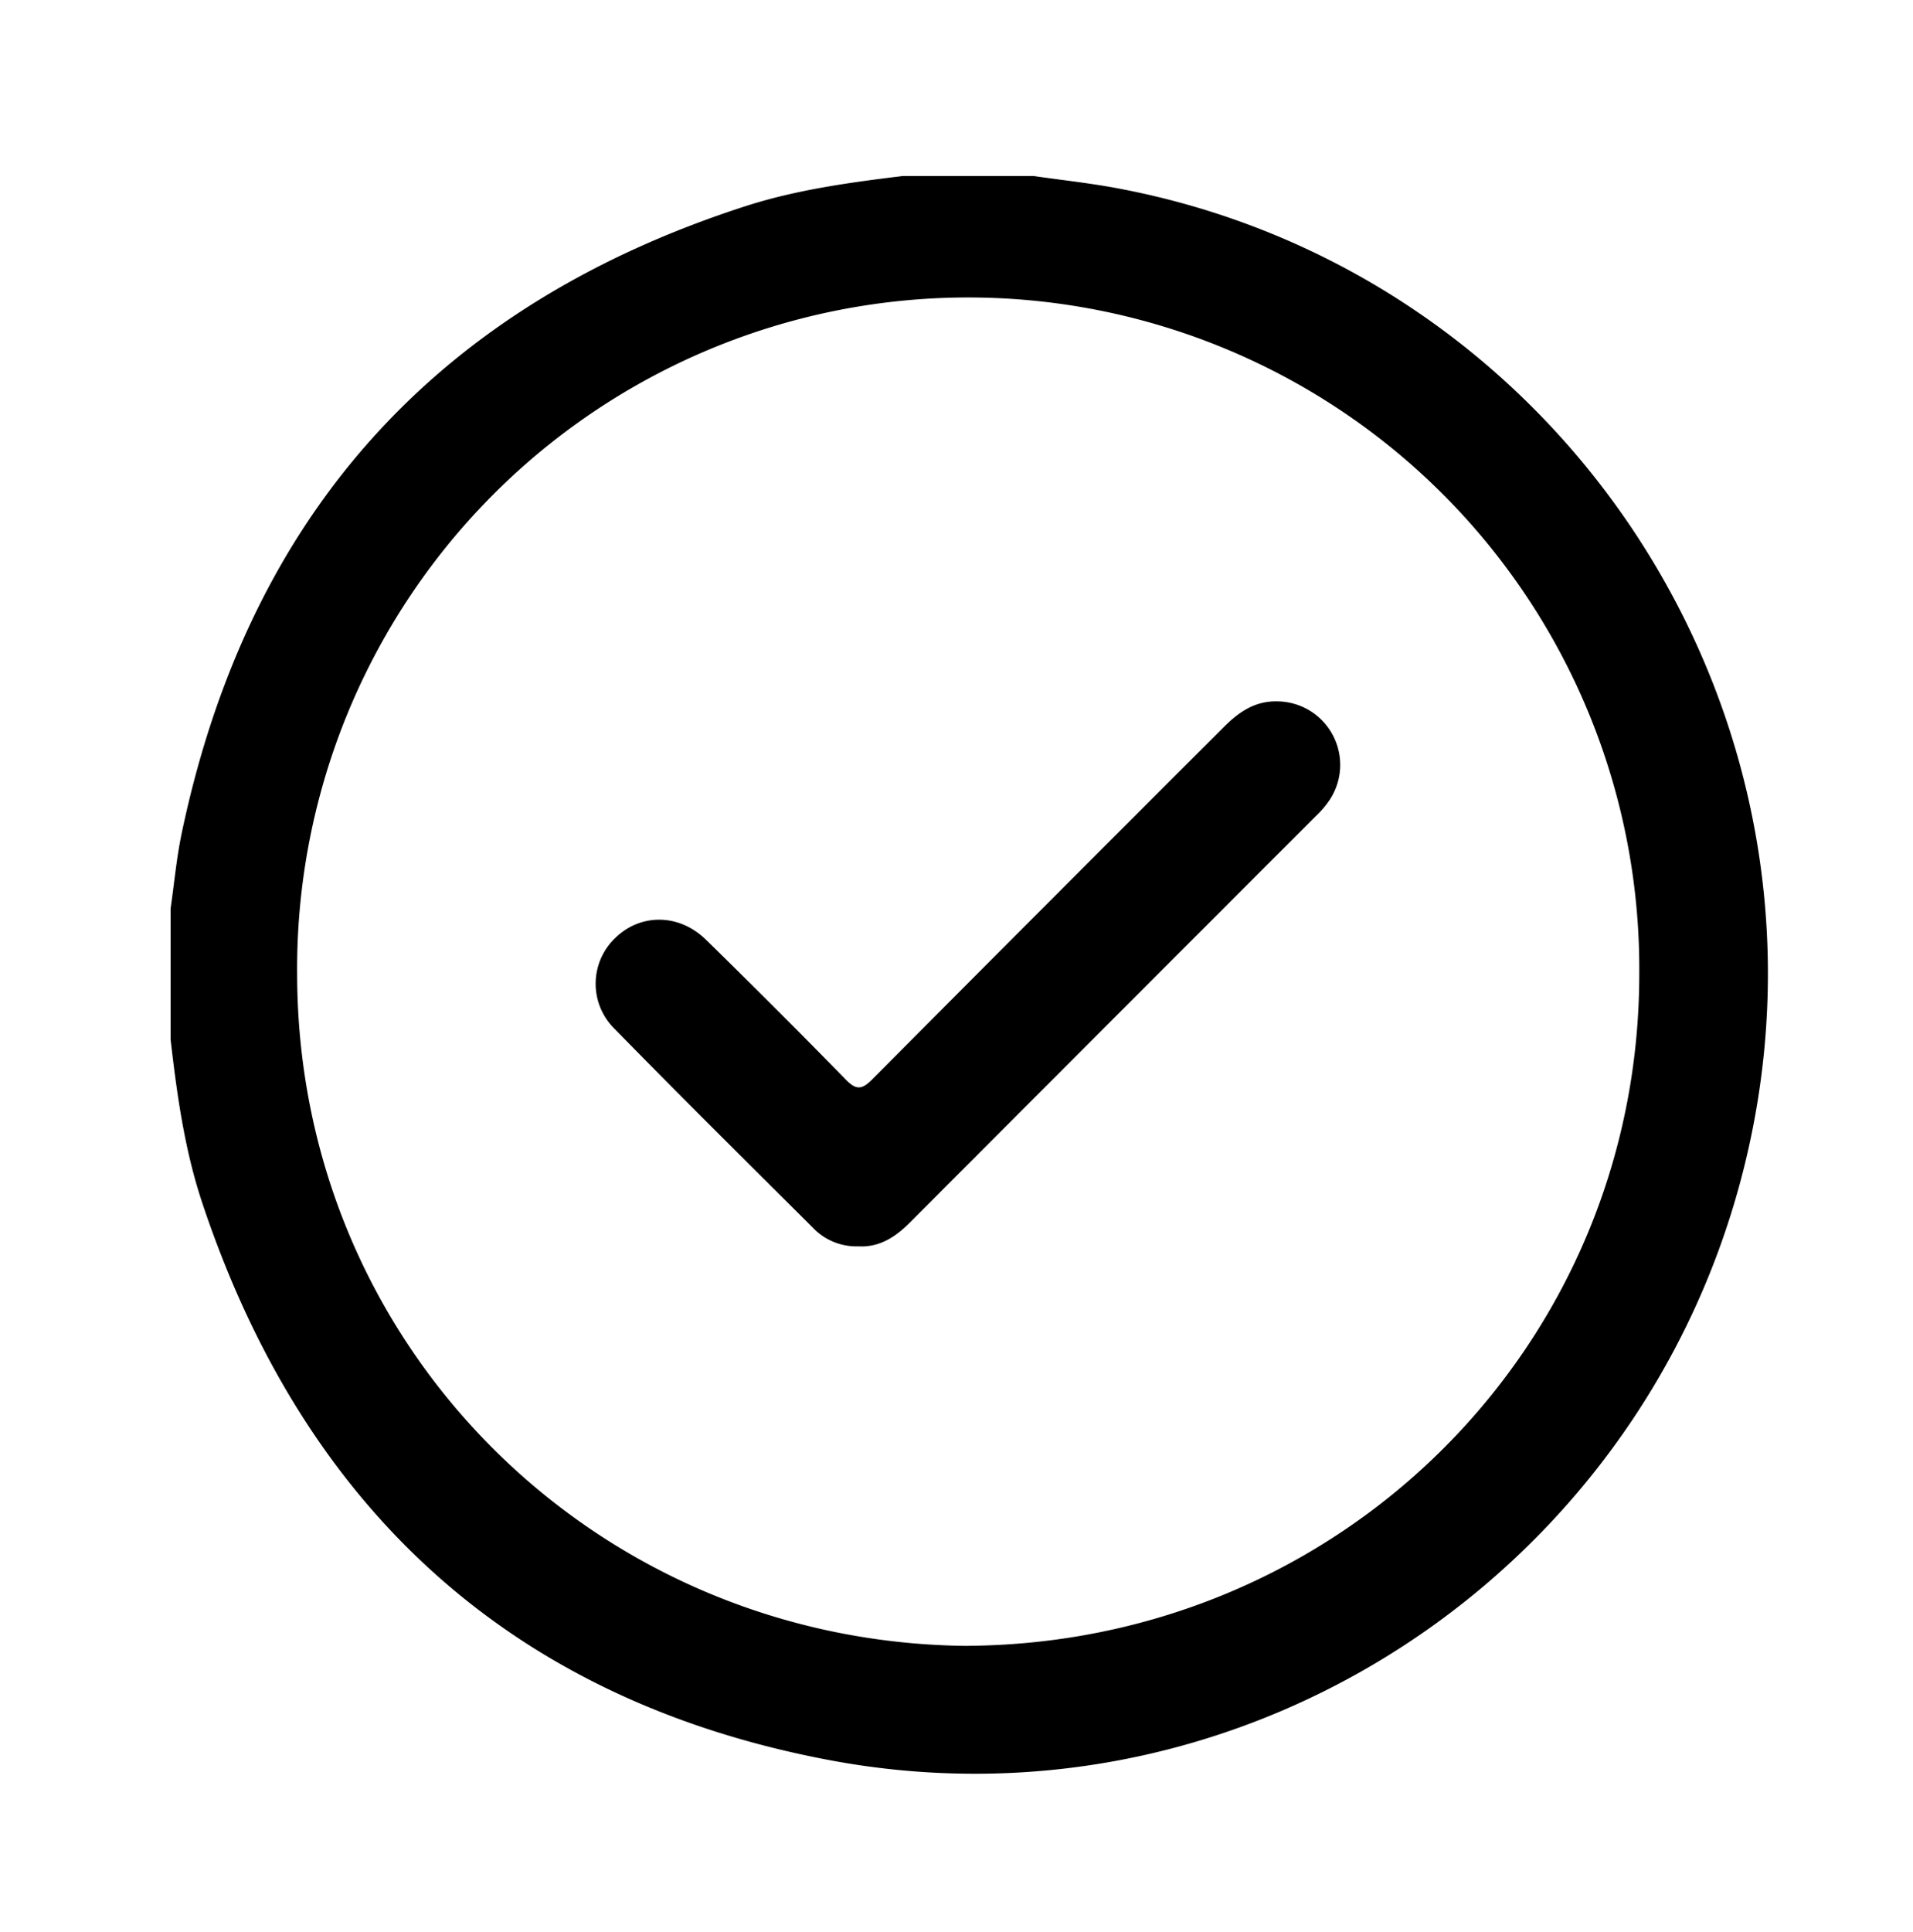
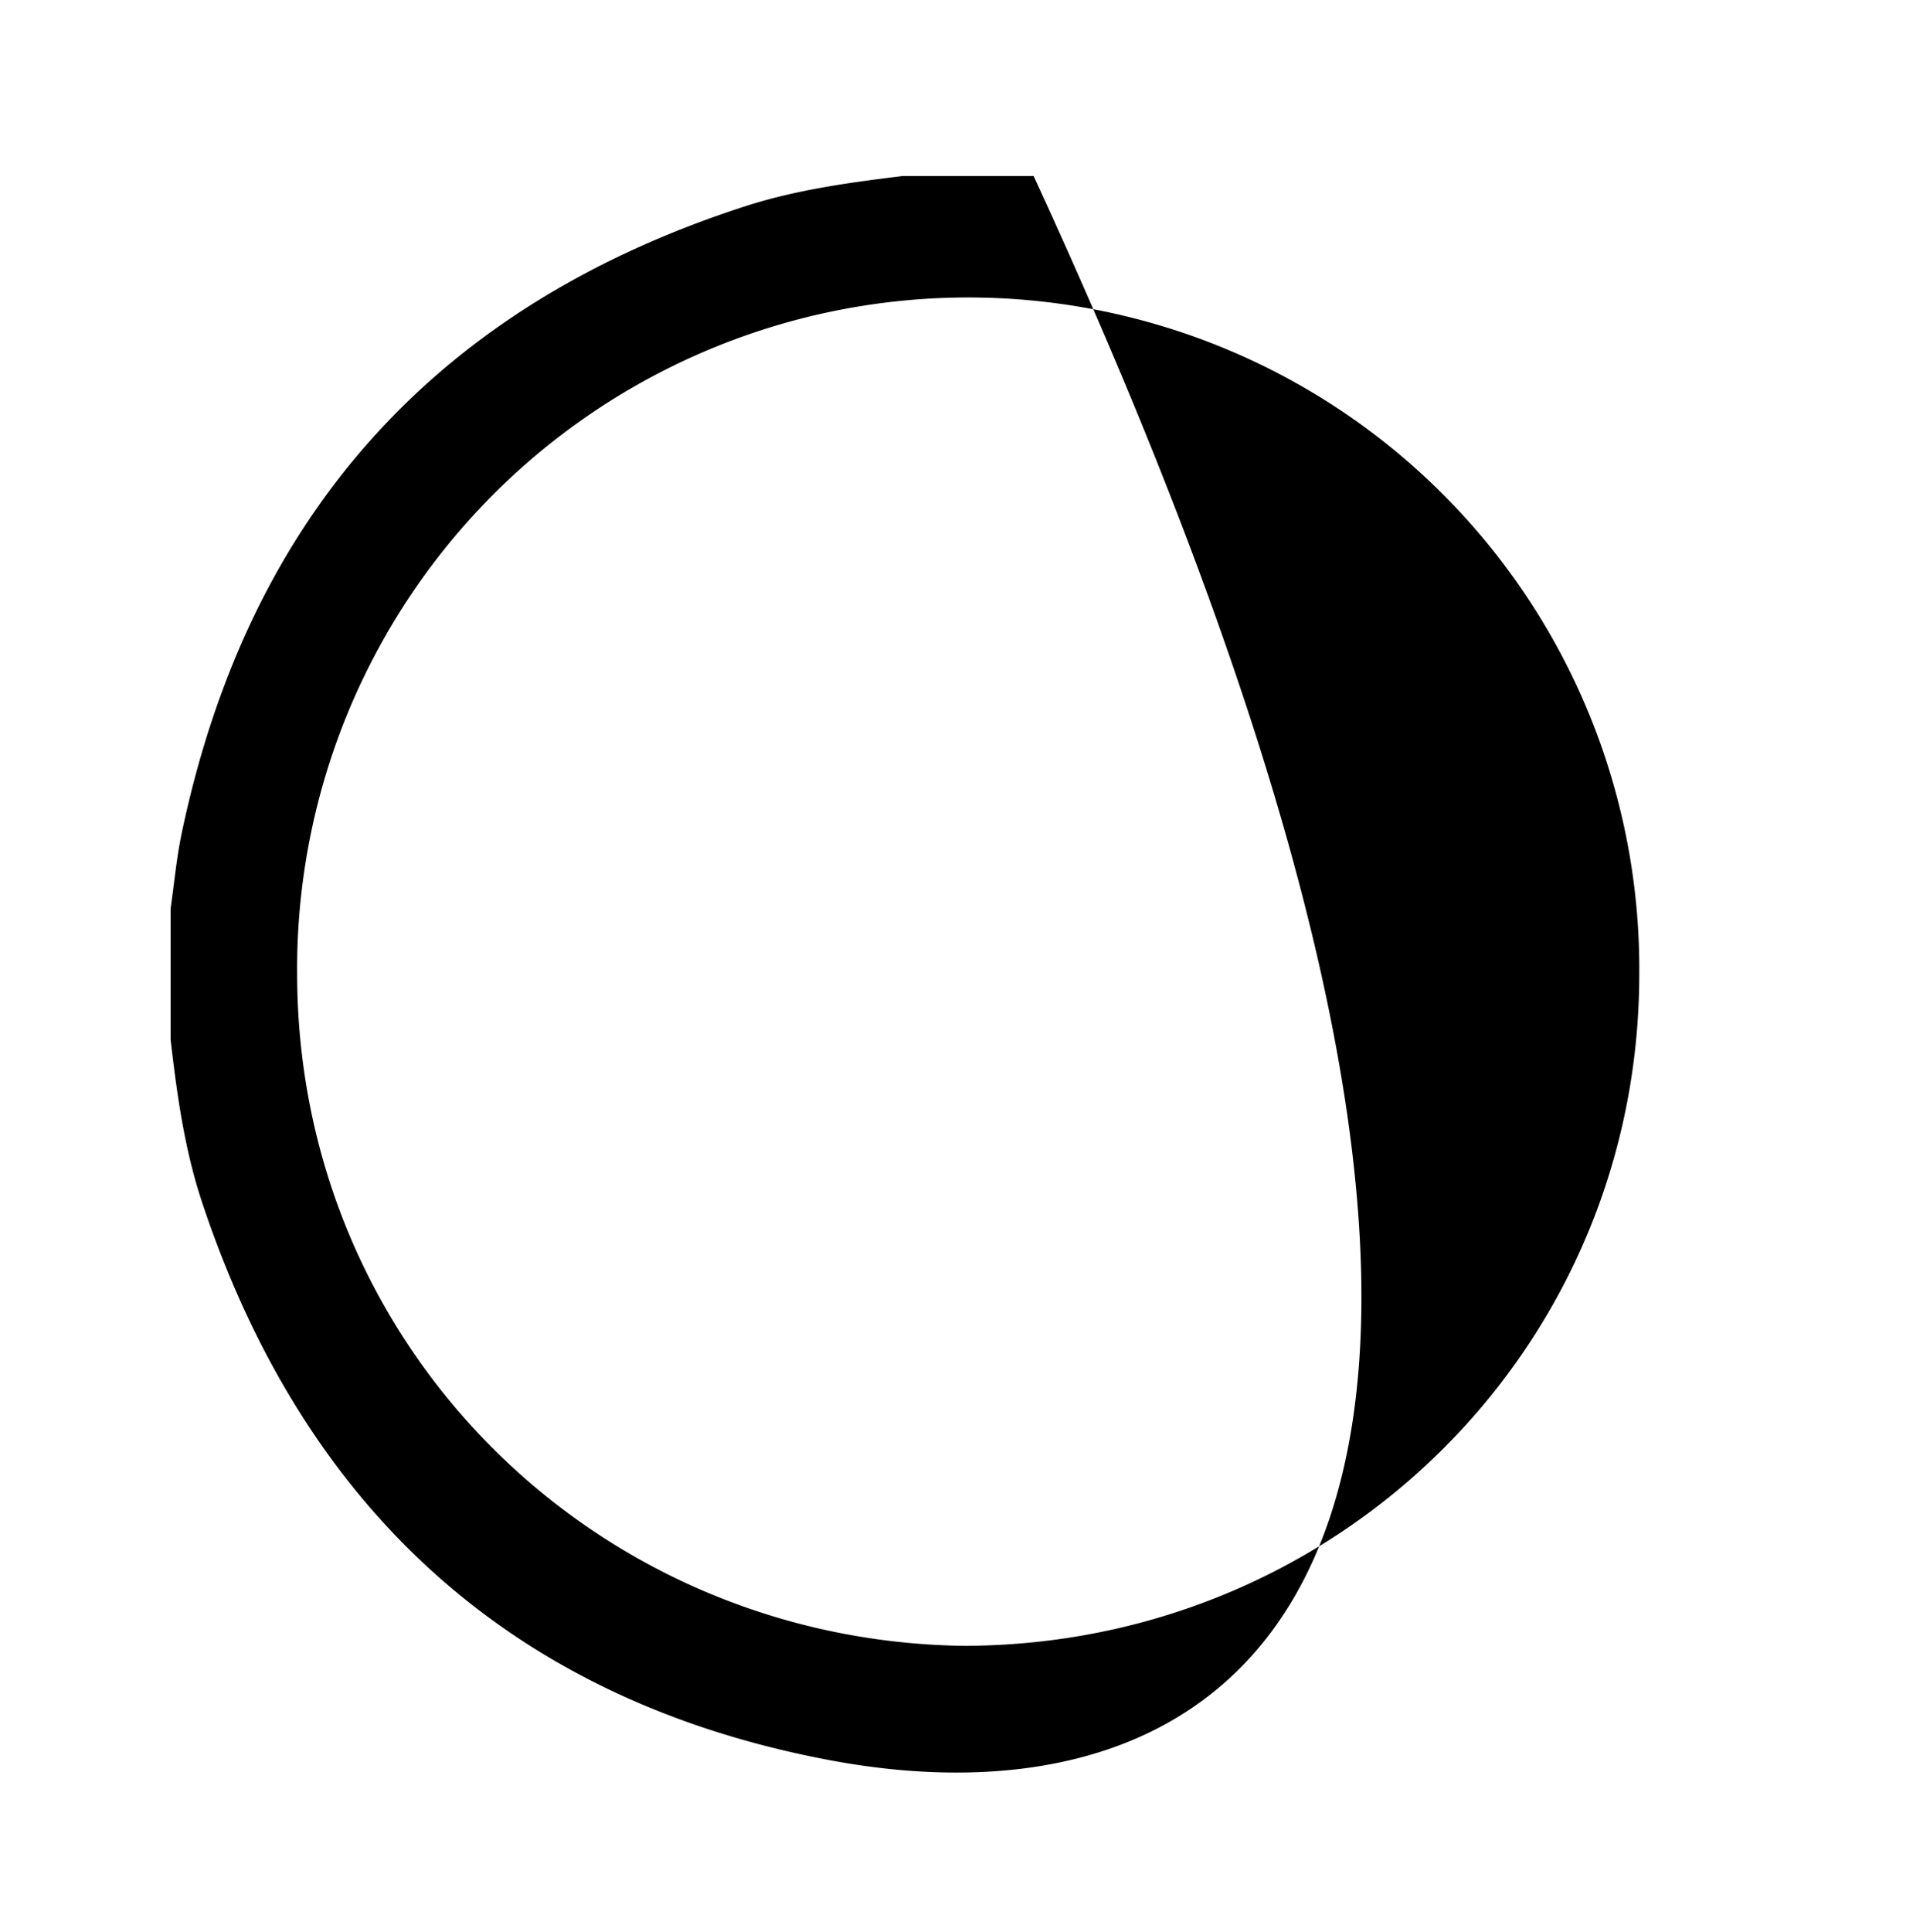
<svg xmlns="http://www.w3.org/2000/svg" id="Capa_1" data-name="Capa 1" viewBox="0 0 424 428">
  <title>Recursos Gráficos SIGAIM</title>
-   <path d="M200.09,39h29c6.37.92,12.77,1.6,19.08,2.81,95.88,18.25,159.05,111.73,140.41,207.69C370.11,344.6,278.69,408,183.53,389.93,113.3,376.61,67.37,334.18,44.81,266.47c-3.9-11.72-5.59-23.93-7-36.16v-29c.81-5.56,1.31-11.19,2.46-16.68Q62.5,78.66,165.61,45.56C176.81,42,188.45,40.42,200.09,39Zm14.54,325.66c82.58-.67,148.66-66.35,148.7-148.83a148.74,148.74,0,1,0-297.47.08C66,298.76,132.4,364.08,214.63,364.68Z" />
-   <path d="M190.25,276.15a13.33,13.33,0,0,1-10.1-4.14c-14.67-14.61-29.39-29.17-43.88-44a14,14,0,0,1,.06-20.15c5.6-5.5,14.15-5.51,20.16.37q15.66,15.31,31,31c2.24,2.29,3.52,2.24,5.76,0q38.94-39.15,78-78.14c3.28-3.28,6.8-5.75,11.72-5.69a14.07,14.07,0,0,1,11.78,21.77,21.35,21.35,0,0,1-3.12,3.67q-45,45-90,90.07C198.41,274.14,194.83,276.42,190.25,276.15Z" />
+   <path d="M200.09,39h29C370.11,344.6,278.69,408,183.53,389.93,113.3,376.61,67.37,334.18,44.81,266.47c-3.9-11.72-5.59-23.93-7-36.16v-29c.81-5.56,1.31-11.19,2.46-16.68Q62.5,78.66,165.61,45.56C176.81,42,188.45,40.42,200.09,39Zm14.54,325.66c82.58-.67,148.66-66.35,148.7-148.83a148.74,148.74,0,1,0-297.47.08C66,298.76,132.4,364.08,214.63,364.68Z" />
</svg>